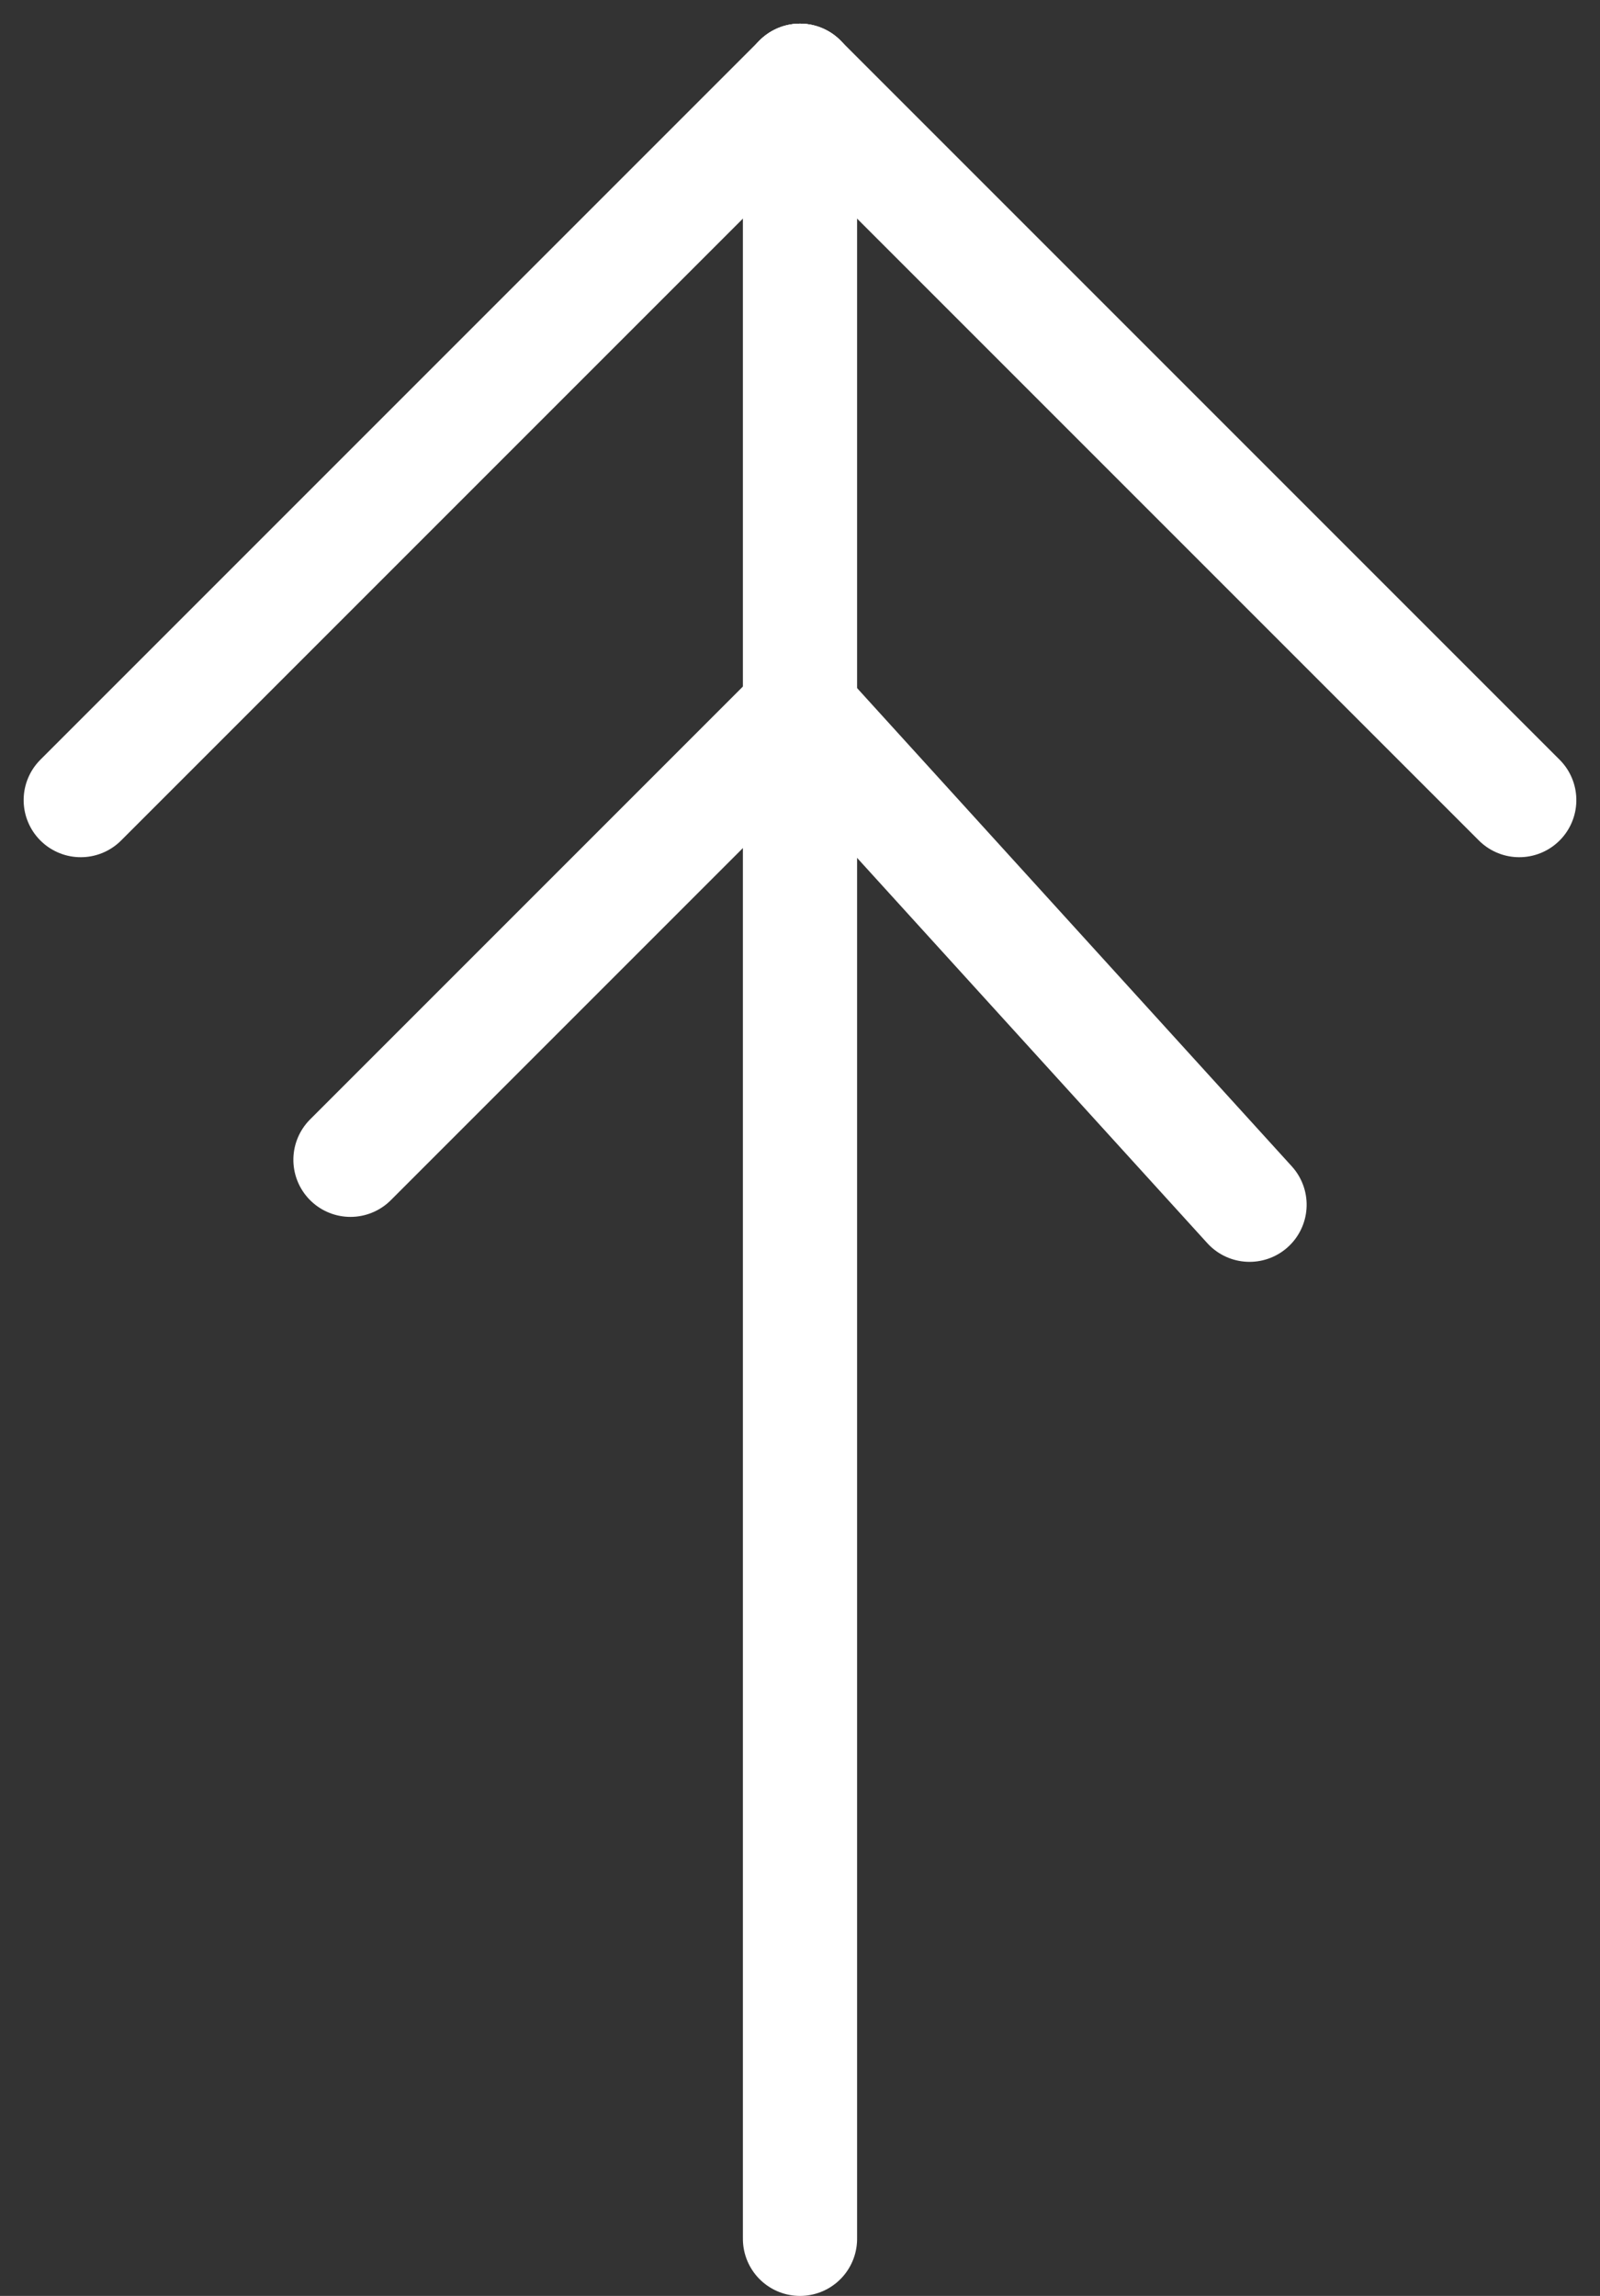
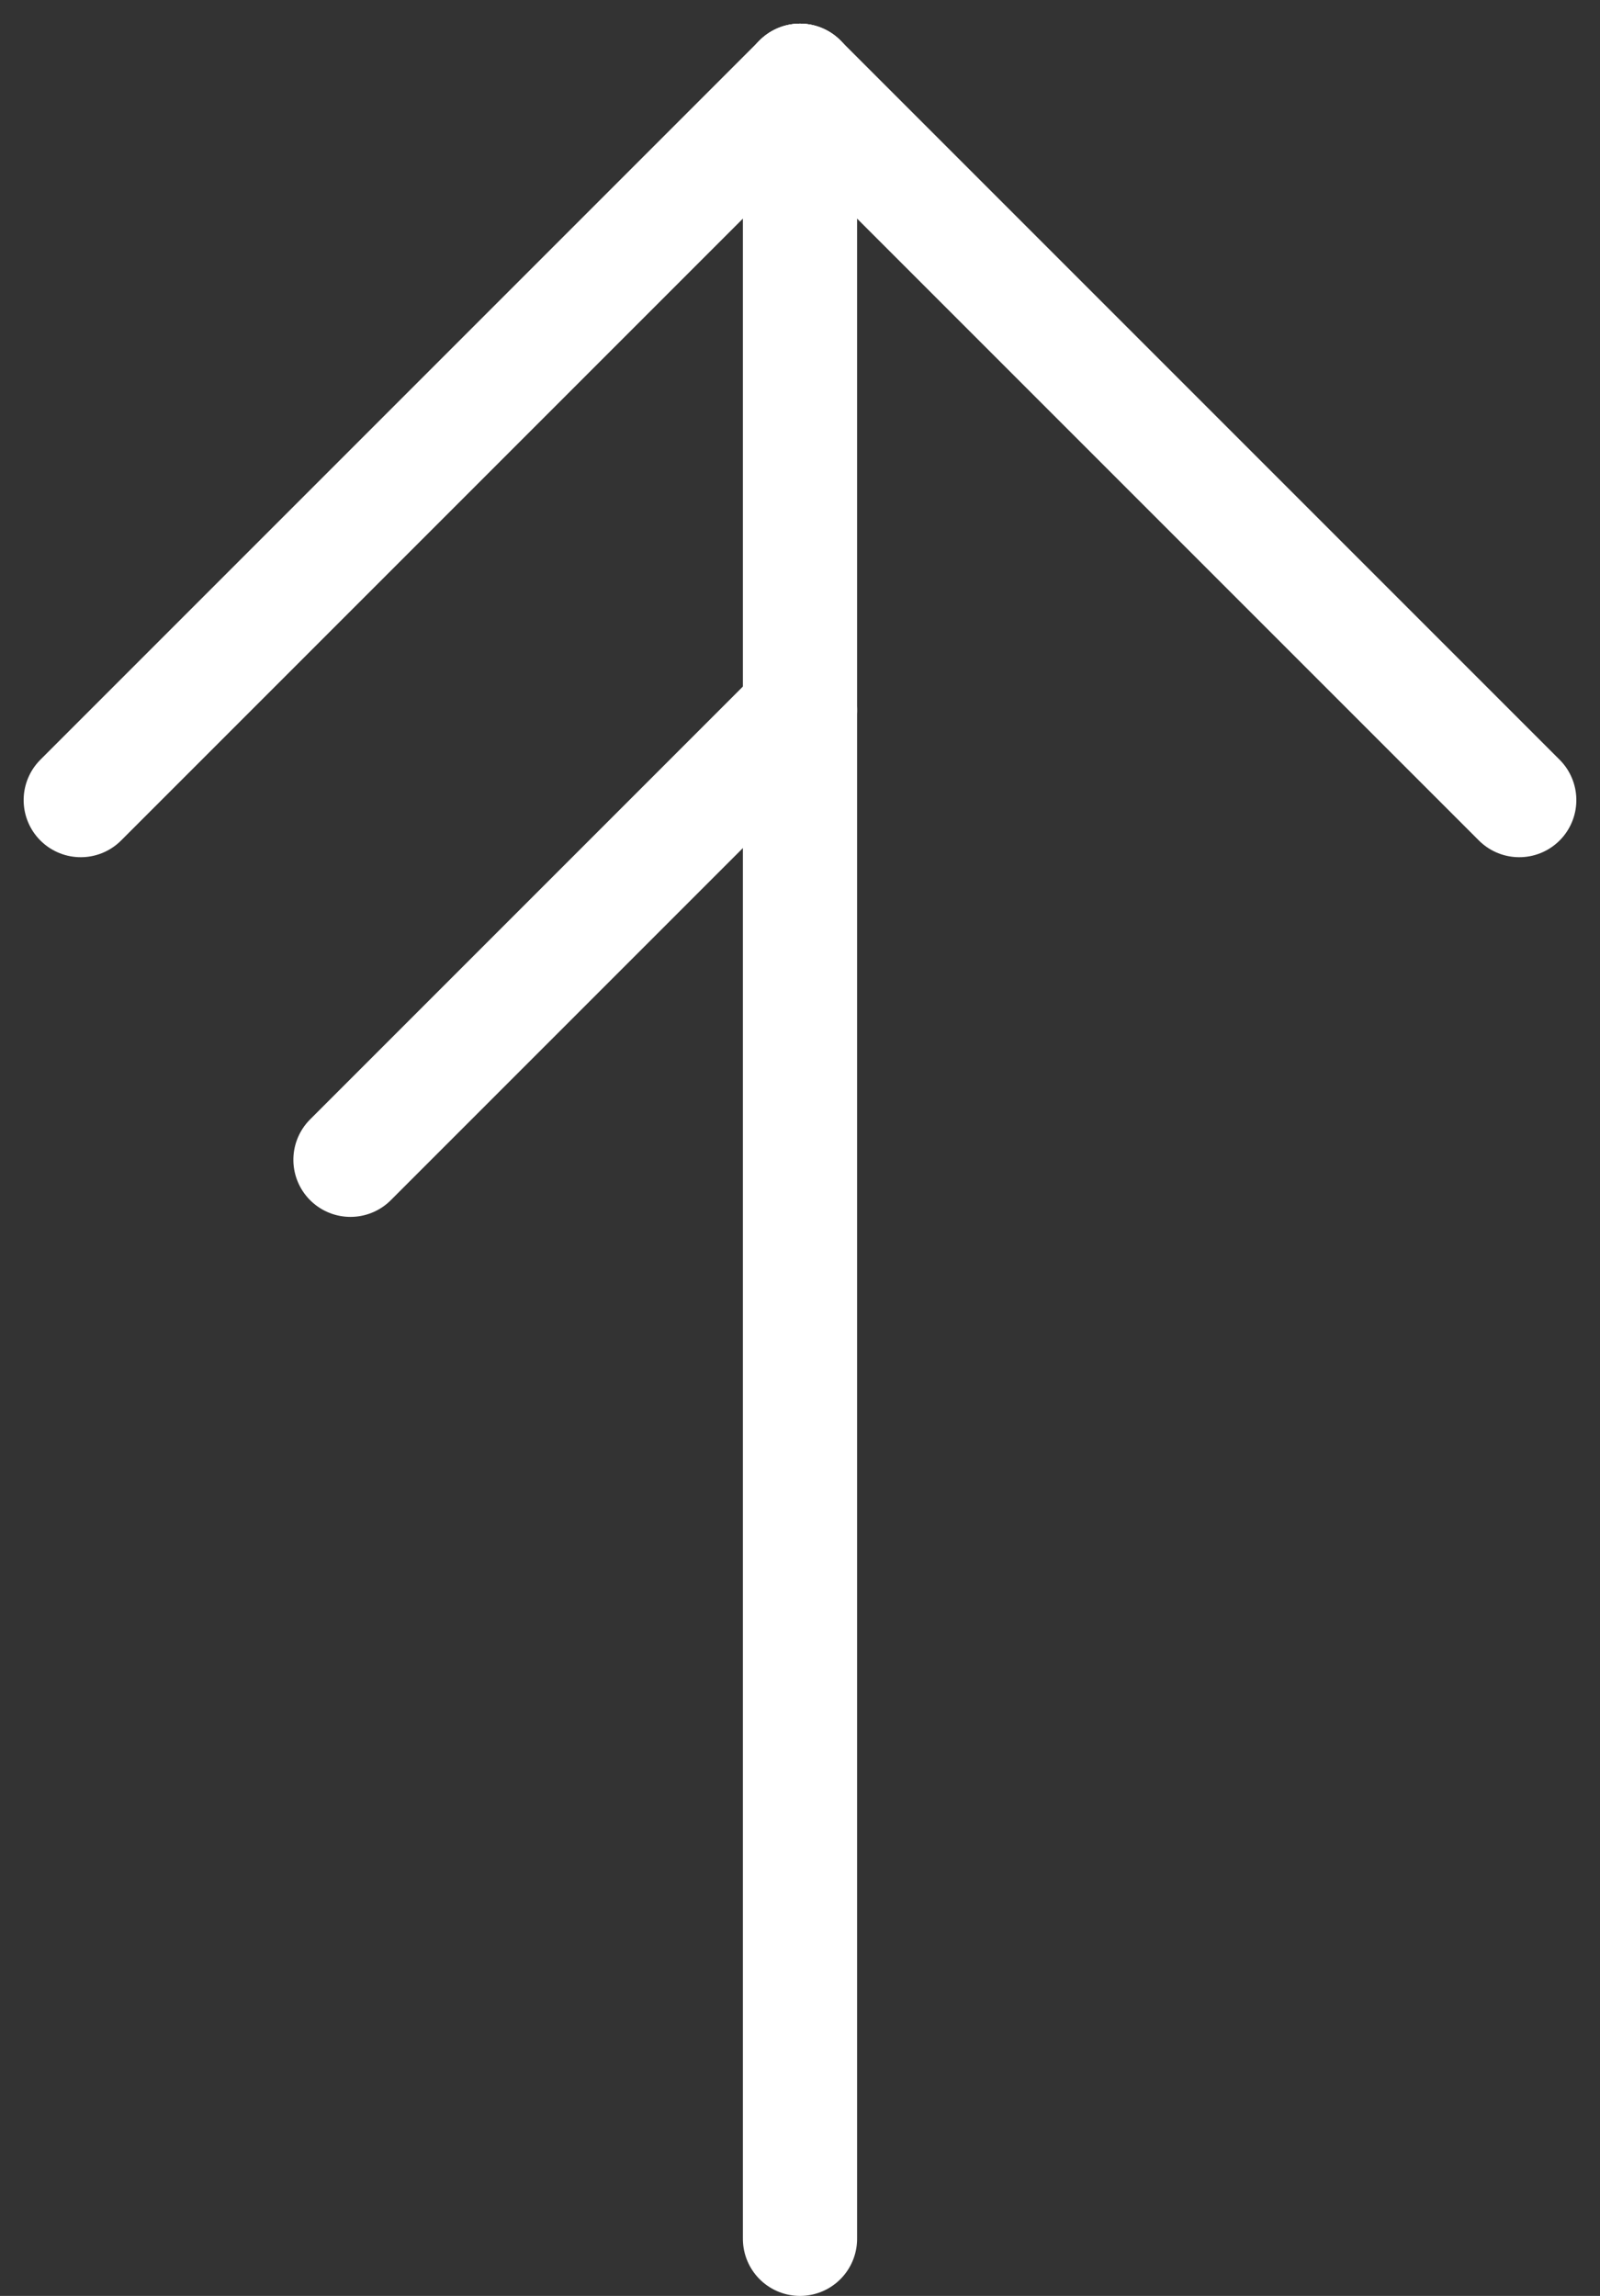
<svg xmlns="http://www.w3.org/2000/svg" width="168.137" height="241.235" viewBox="0 0 168.137 241.235">
  <rect x="0" y="0" width="168.137" height="241.235" fill="#333333" stroke="none" />
  <g id="ico_art" transform="translate(8.485 235.235) rotate(-90)">
    <line id="Line_10" data-name="Line 10" x2="75.583" y2="75.583" transform="translate(151.167)" fill="none" stroke="#fff" stroke-linecap="round" stroke-width="12" />
    <line id="Line_11" data-name="Line 11" y1="75.583" x2="75.583" transform="translate(151.167 75.583)" fill="none" stroke="#fff" stroke-linecap="round" stroke-width="12" />
    <line id="Line_12" data-name="Line 12" x2="226.75" transform="translate(0 75.583)" fill="none" stroke="#fff" stroke-linecap="round" stroke-width="12" />
    <g id="ico_arrow" transform="translate(108.651 28.344)">
      <line id="Line_10-2" data-name="Line 10" x2="47.24" y2="47.24" transform="translate(4.724)" fill="none" stroke="#fff" stroke-linecap="round" stroke-width="12" />
-       <line id="Line_11-2" data-name="Line 11" y1="47.24" x2="51.964" transform="translate(0 47.24)" fill="none" stroke="#fff" stroke-linecap="round" stroke-width="12" />
    </g>
  </g>
</svg>